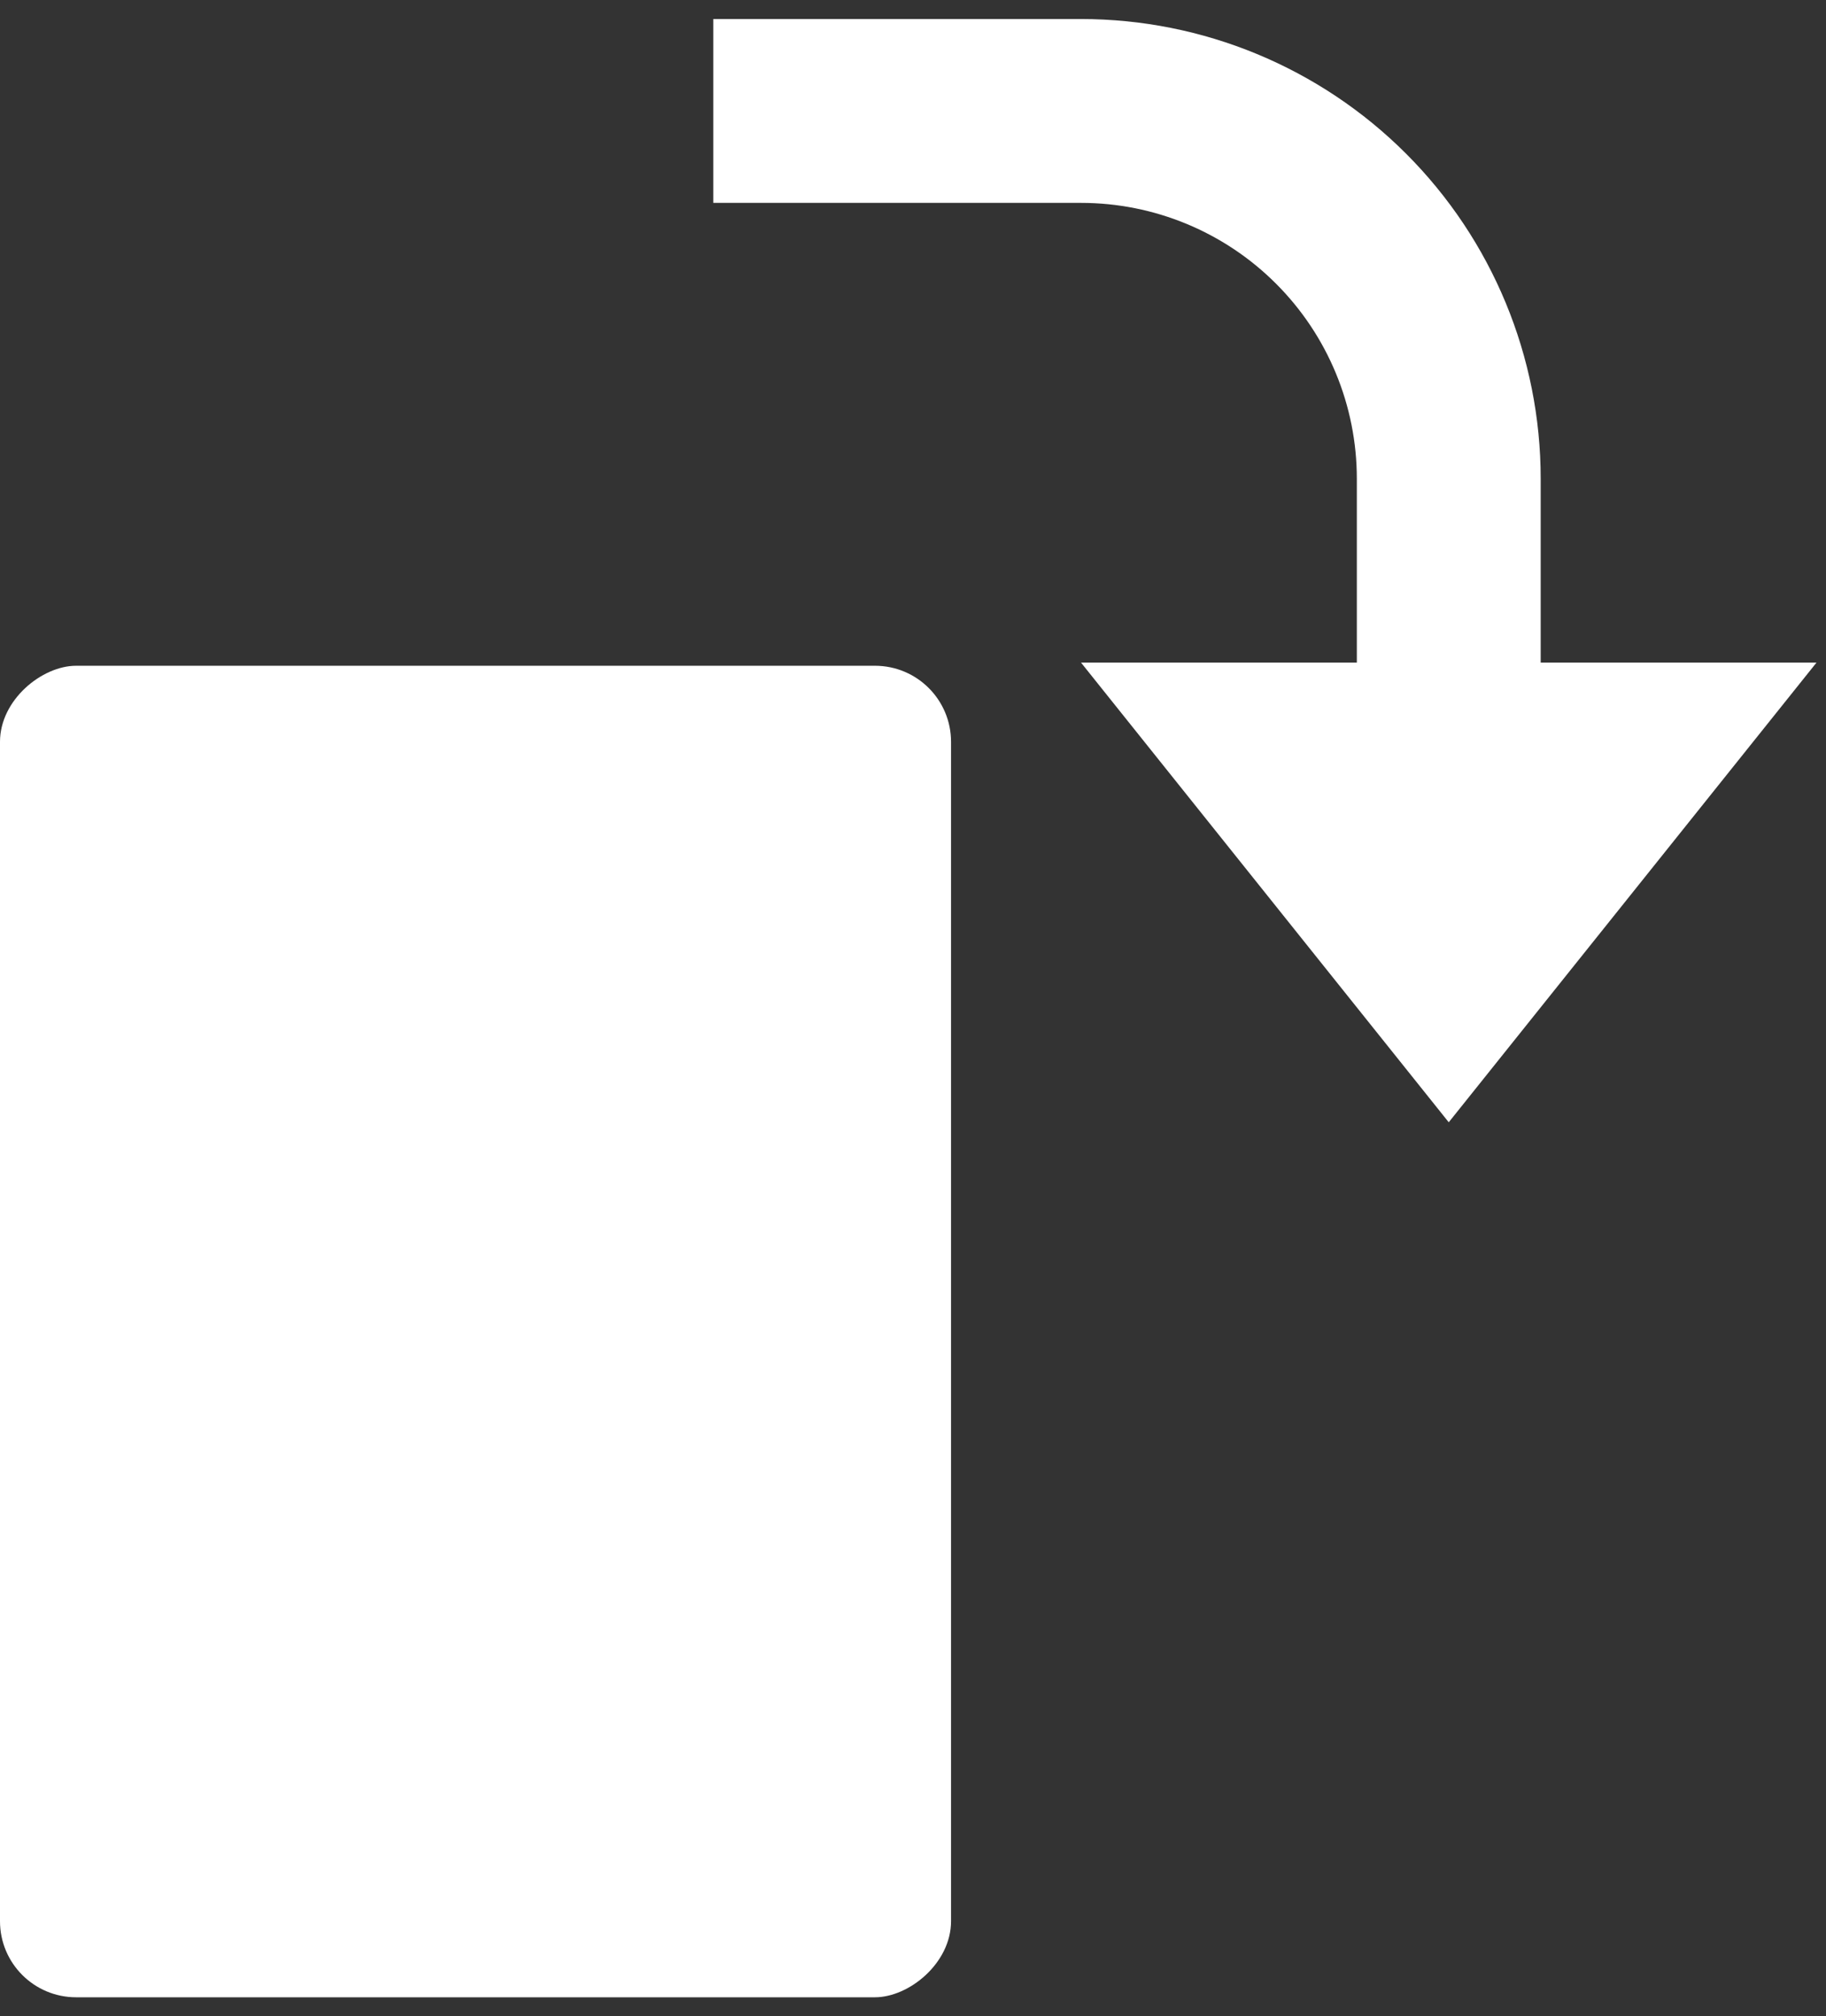
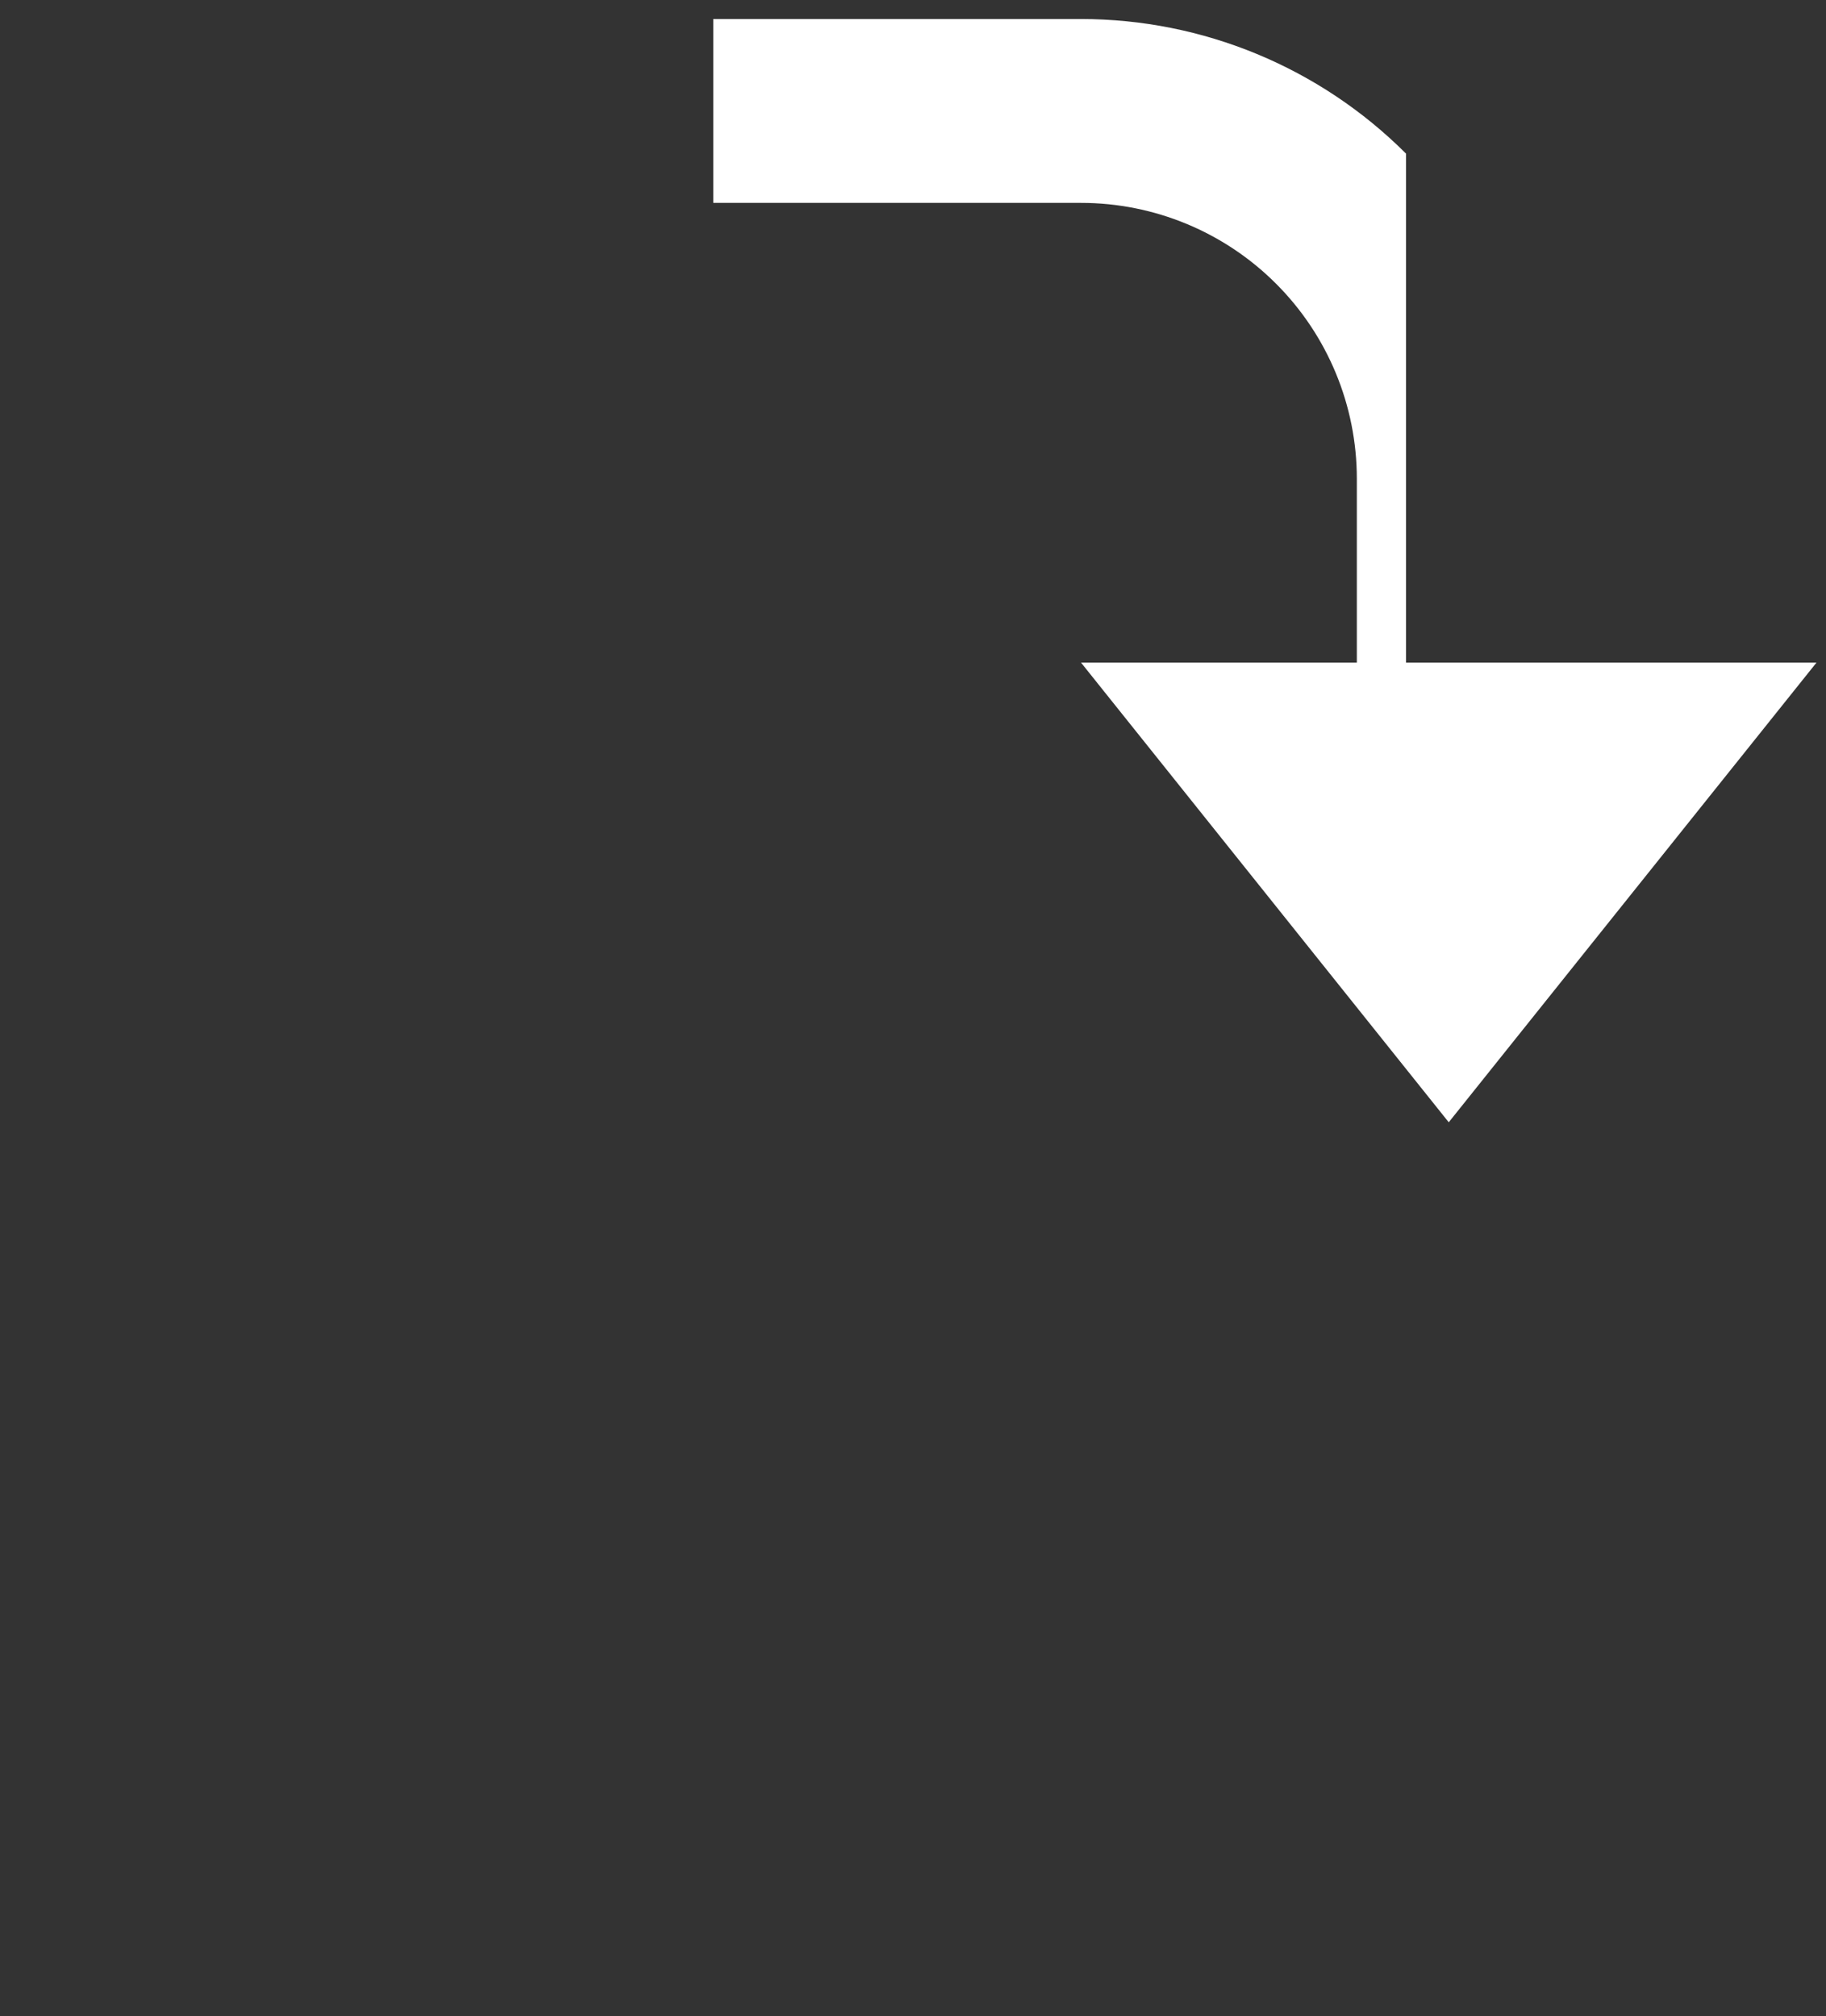
<svg xmlns="http://www.w3.org/2000/svg" width="48" height="53" viewBox="0 0 48 53" fill="none">
  <rect x="0" y="0" width="48" height="53" fill="#333333" stroke="none" />
-   <path d="M40.5 17.417H47.75L38.083 29.5L28.417 17.417H35.667V12.583C35.667 10.661 34.903 8.816 33.543 7.457C32.184 6.097 30.34 5.333 28.417 5.333H18.75V0.5H28.417C31.621 0.5 34.695 1.773 36.961 4.039C39.227 6.305 40.5 9.379 40.5 12.583V17.417Z" fill="white" />
-   <rect x="25" y="17.5" width="35" height="25" rx="2" transform="rotate(90 25 17.5)" fill="white" />
+   <path d="M40.5 17.417H47.75L38.083 29.5L28.417 17.417H35.667V12.583C35.667 10.661 34.903 8.816 33.543 7.457C32.184 6.097 30.34 5.333 28.417 5.333H18.75V0.5H28.417C31.621 0.5 34.695 1.773 36.961 4.039V17.417Z" fill="white" />
</svg>